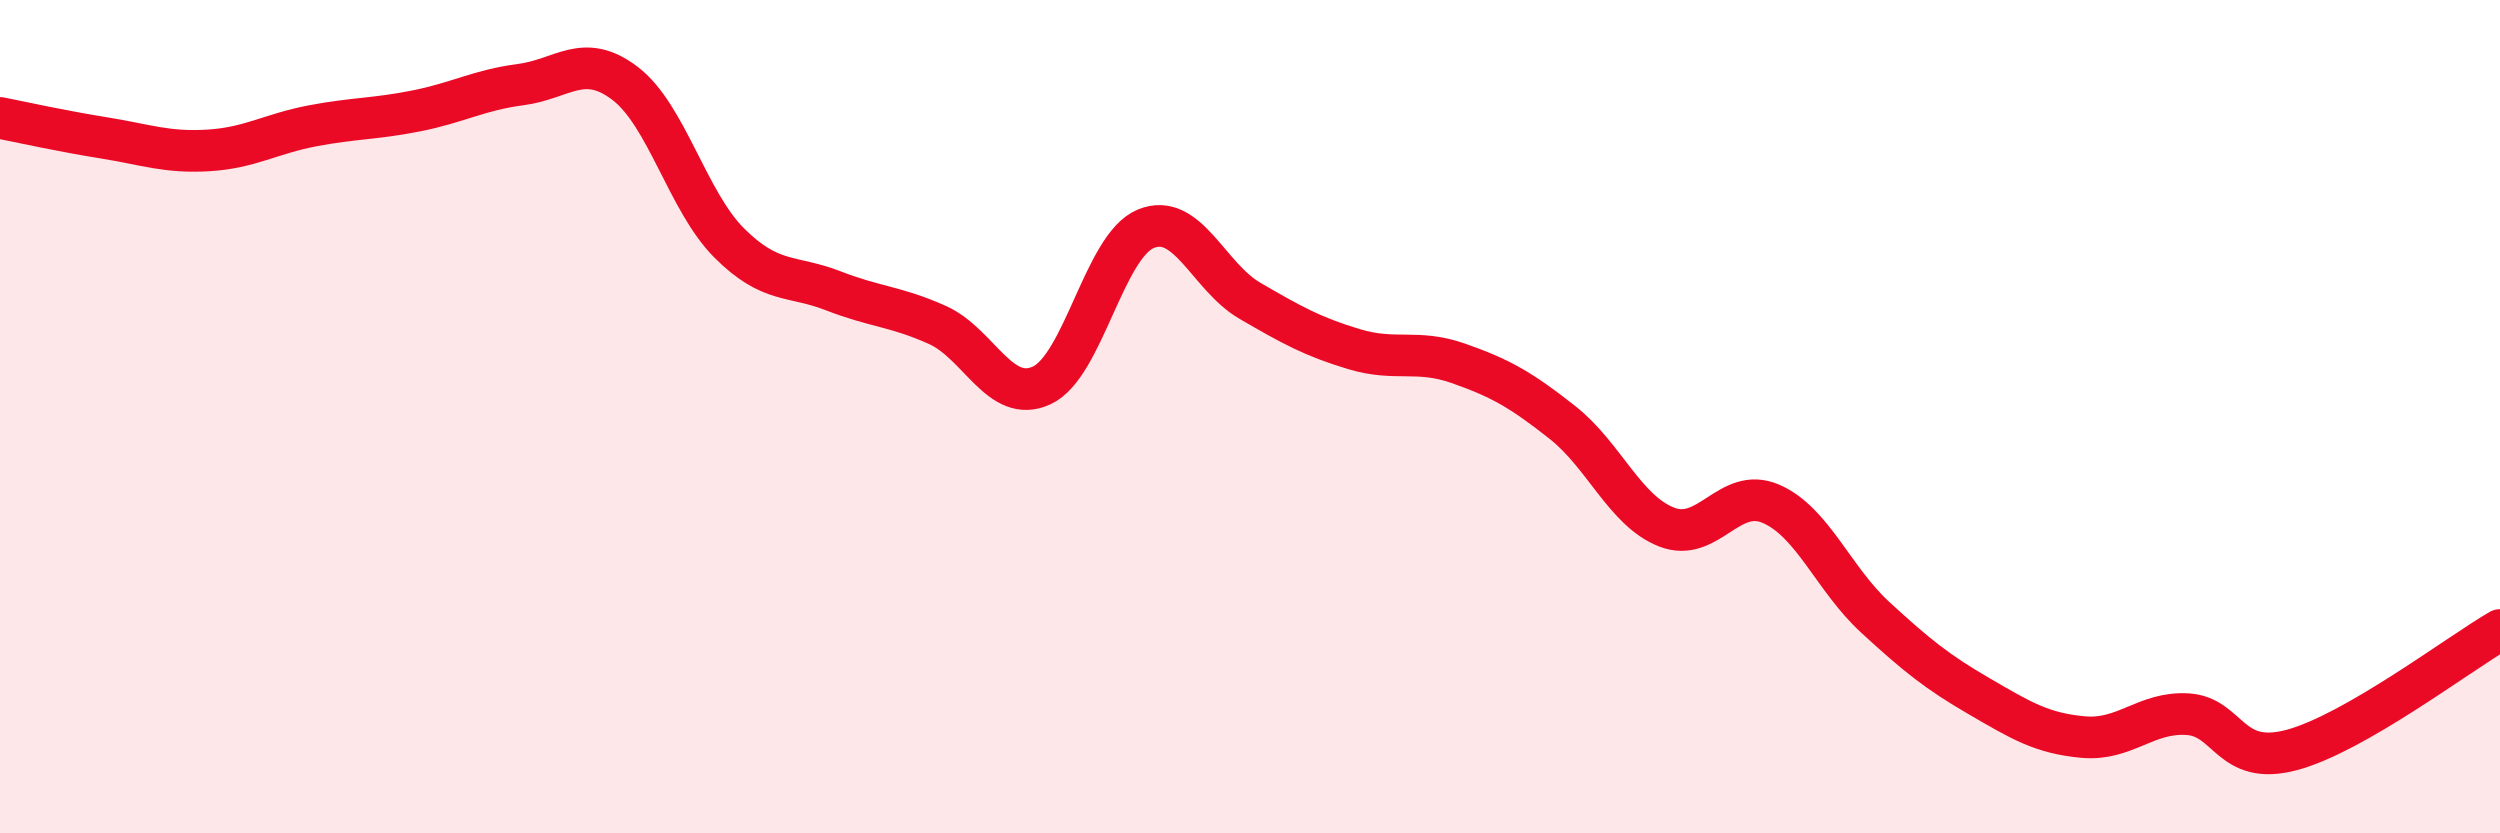
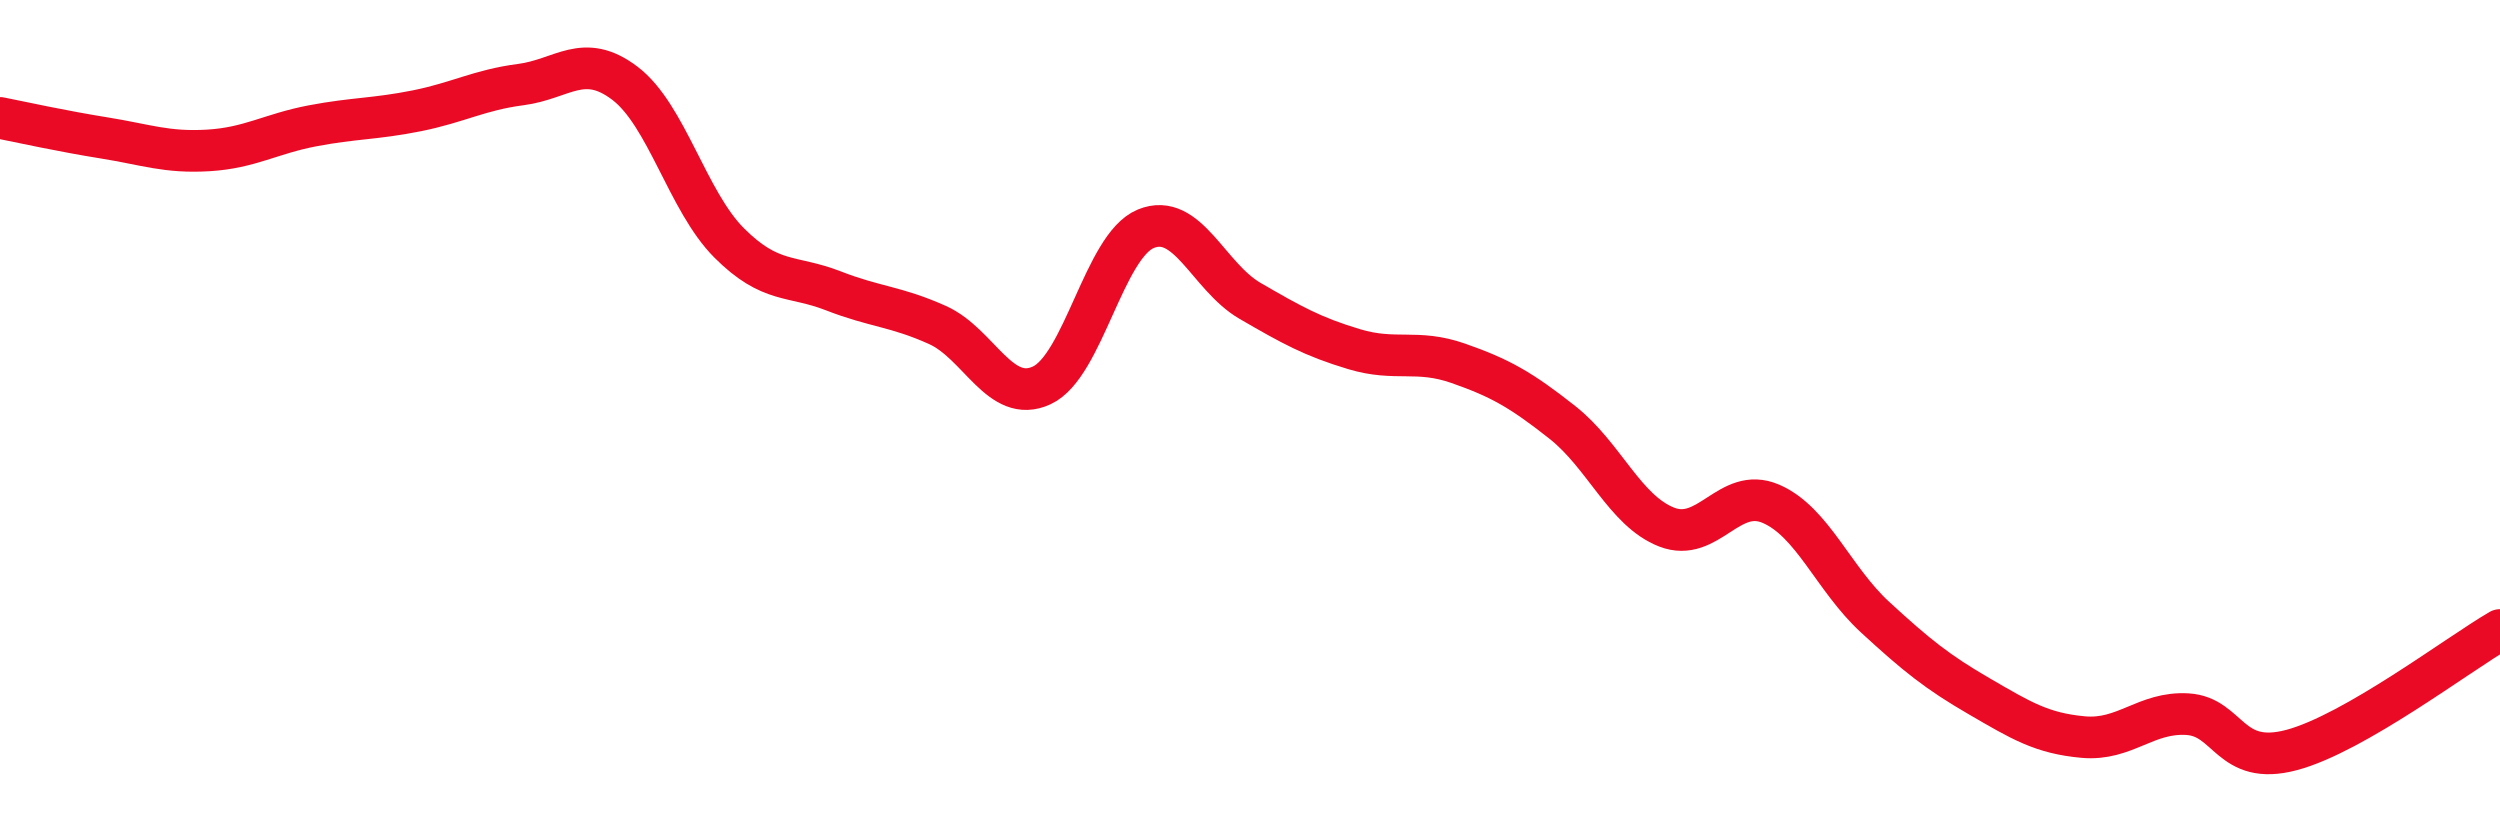
<svg xmlns="http://www.w3.org/2000/svg" width="60" height="20" viewBox="0 0 60 20">
-   <path d="M 0,2.83 C 0.5,2.93 1.5,3.15 2.5,3.31 C 3.5,3.47 4,3.67 5,3.61 C 6,3.55 6.5,3.21 7.5,3.02 C 8.5,2.83 9,2.86 10,2.66 C 11,2.46 11.5,2.16 12.5,2.03 C 13.5,1.9 14,1.24 15,2 C 16,2.76 16.5,4.83 17.5,5.83 C 18.5,6.83 19,6.59 20,6.98 C 21,7.37 21.5,7.35 22.5,7.8 C 23.5,8.25 24,9.71 25,9.25 C 26,8.79 26.5,5.9 27.5,5.49 C 28.5,5.08 29,6.64 30,7.22 C 31,7.8 31.5,8.08 32.5,8.38 C 33.5,8.68 34,8.37 35,8.72 C 36,9.07 36.5,9.35 37.5,10.14 C 38.5,10.93 39,12.26 40,12.65 C 41,13.04 41.5,11.66 42.5,12.09 C 43.5,12.52 44,13.89 45,14.81 C 46,15.73 46.5,16.13 47.5,16.71 C 48.5,17.29 49,17.6 50,17.69 C 51,17.78 51.5,17.08 52.5,17.14 C 53.5,17.2 53.5,18.4 55,18 C 56.5,17.6 59,15.7 60,15.12L60 20L0 20Z" fill="#EB0A25" opacity="0.1" stroke-linecap="round" stroke-linejoin="round" />
  <path d="M 0,2.83 C 0.5,2.93 1.5,3.15 2.5,3.31 C 3.5,3.47 4,3.67 5,3.61 C 6,3.55 6.5,3.21 7.5,3.02 C 8.5,2.83 9,2.86 10,2.66 C 11,2.46 11.5,2.16 12.5,2.03 C 13.5,1.9 14,1.24 15,2 C 16,2.76 16.5,4.83 17.5,5.83 C 18.5,6.83 19,6.59 20,6.98 C 21,7.37 21.5,7.35 22.5,7.8 C 23.5,8.25 24,9.71 25,9.25 C 26,8.79 26.5,5.9 27.5,5.49 C 28.5,5.08 29,6.64 30,7.22 C 31,7.8 31.5,8.08 32.5,8.38 C 33.5,8.68 34,8.37 35,8.72 C 36,9.07 36.5,9.35 37.5,10.14 C 38.5,10.93 39,12.26 40,12.65 C 41,13.04 41.5,11.66 42.5,12.09 C 43.5,12.52 44,13.89 45,14.81 C 46,15.73 46.5,16.13 47.5,16.71 C 48.5,17.29 49,17.6 50,17.69 C 51,17.78 51.5,17.08 52.5,17.14 C 53.5,17.2 53.5,18.4 55,18 C 56.5,17.6 59,15.7 60,15.12" stroke="#EB0A25" stroke-width="1" fill="none" stroke-linecap="round" stroke-linejoin="round" />
</svg>